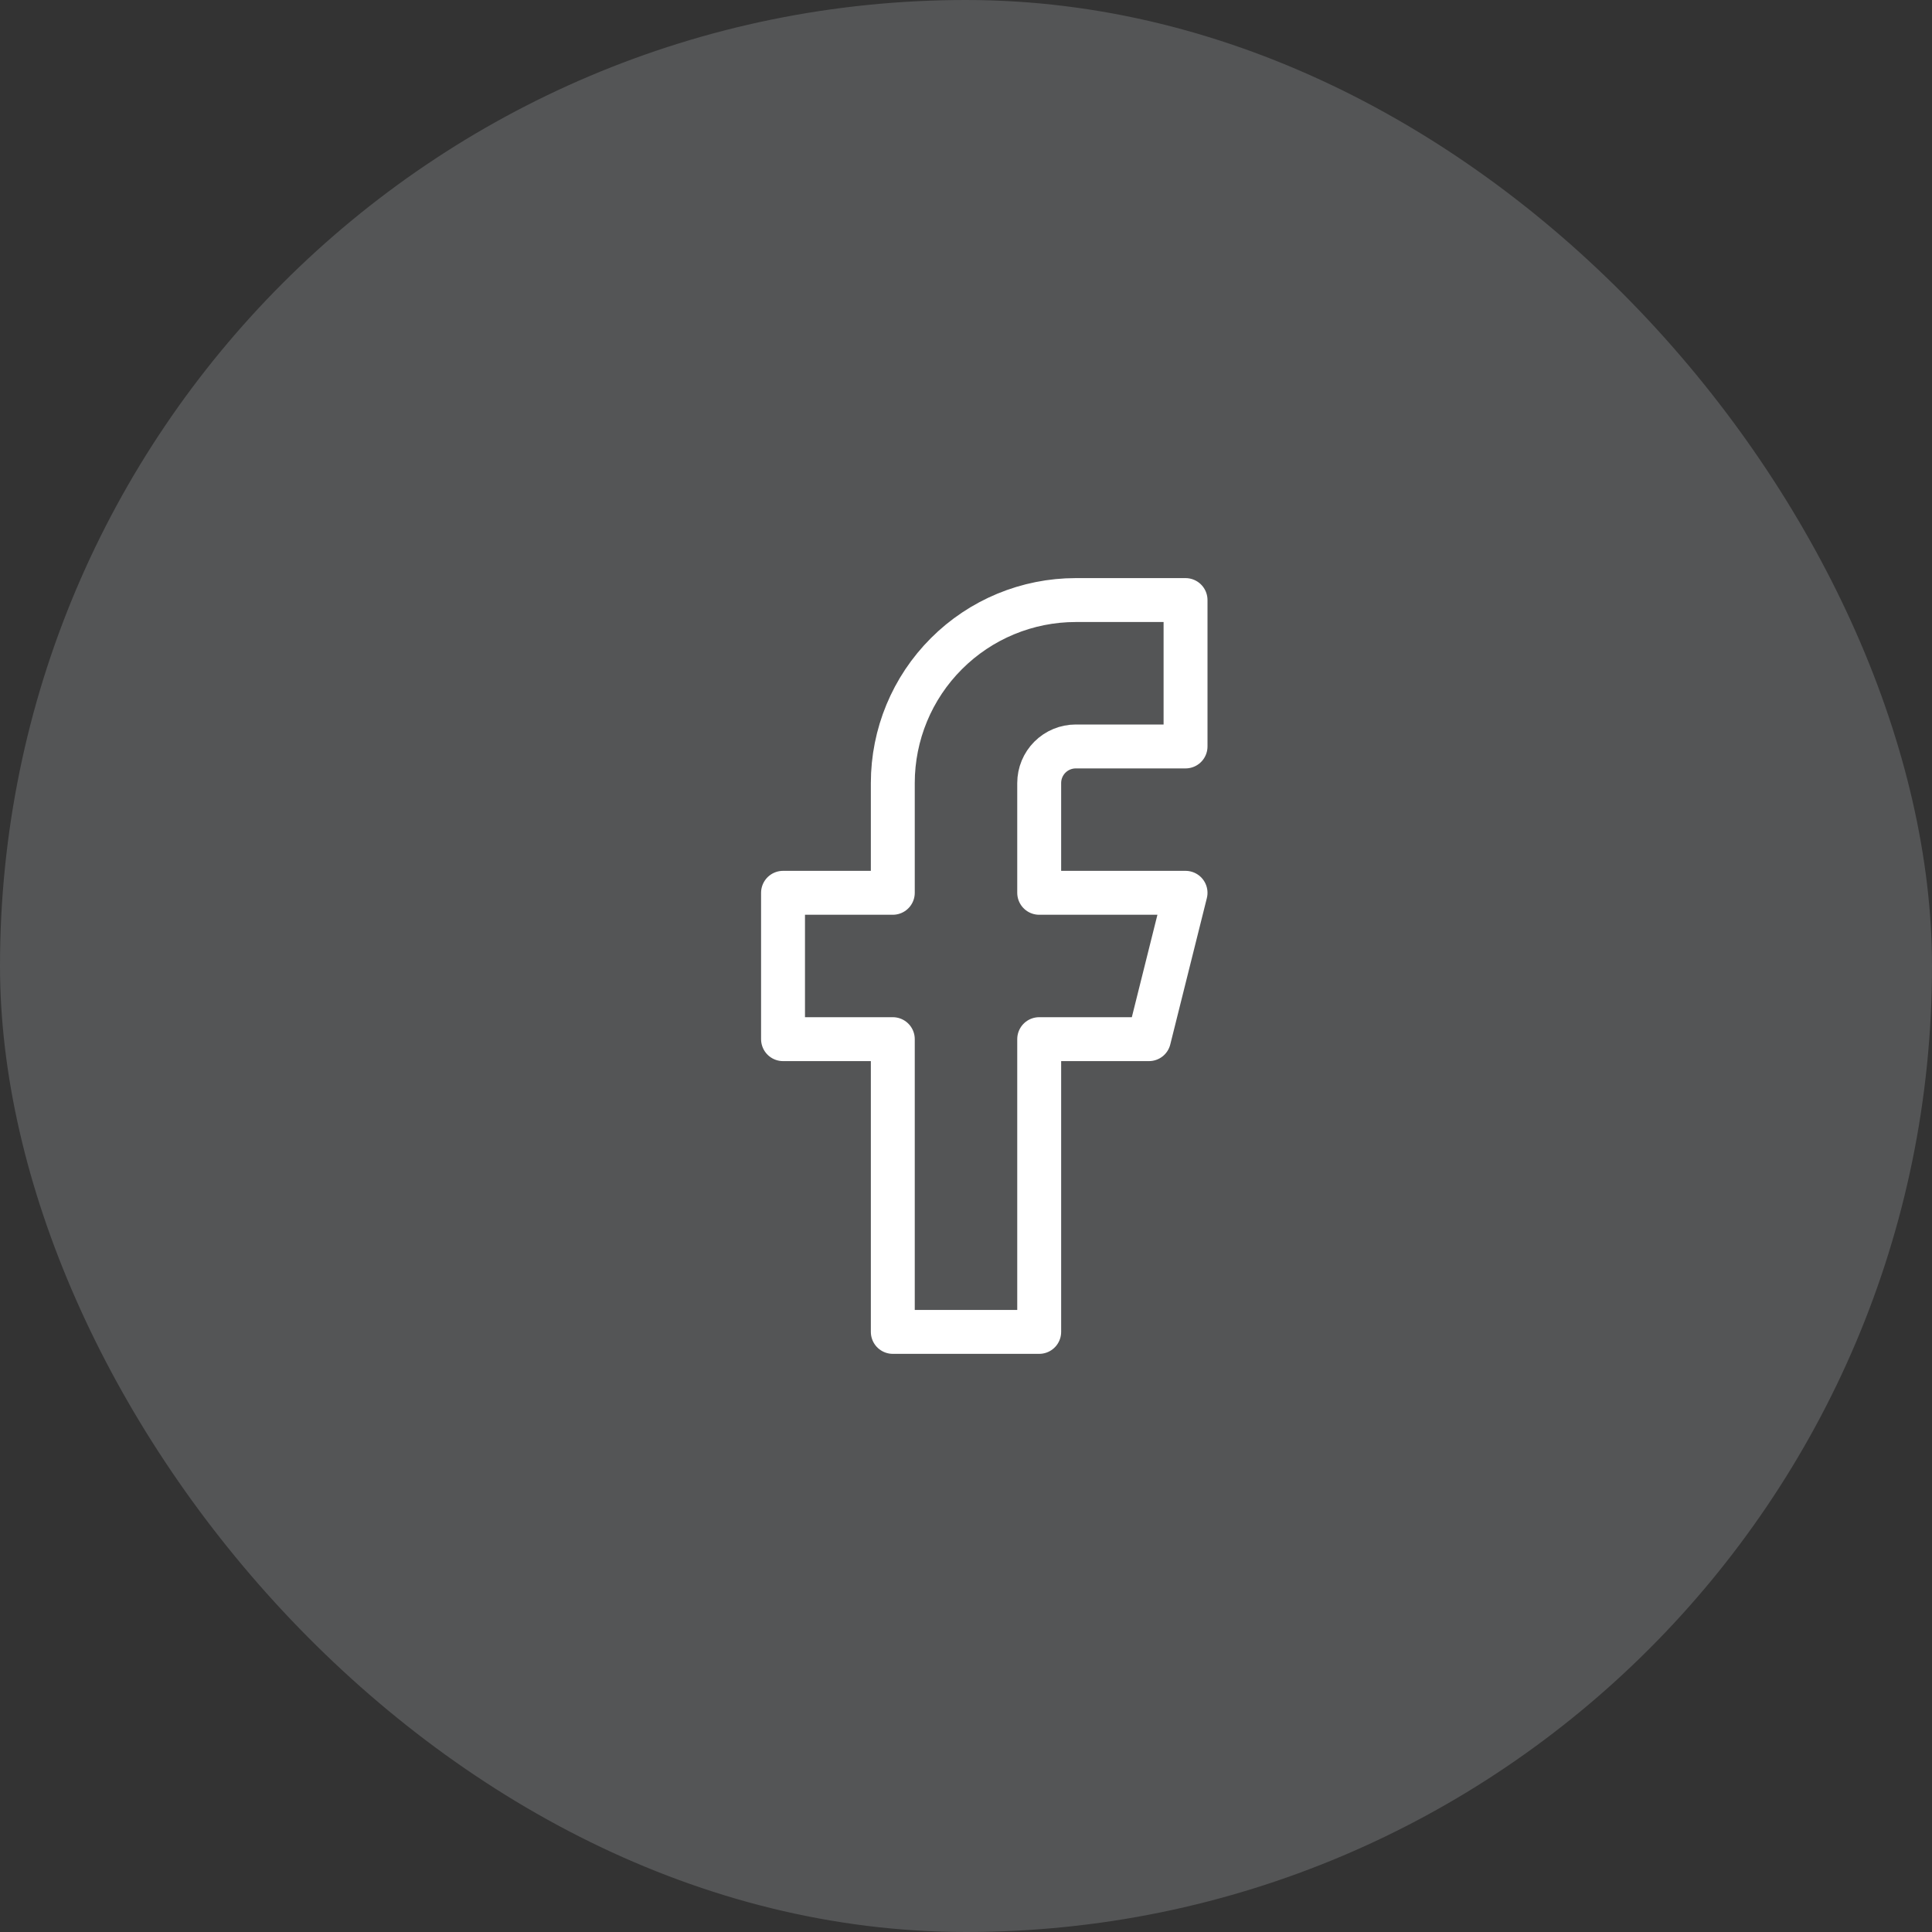
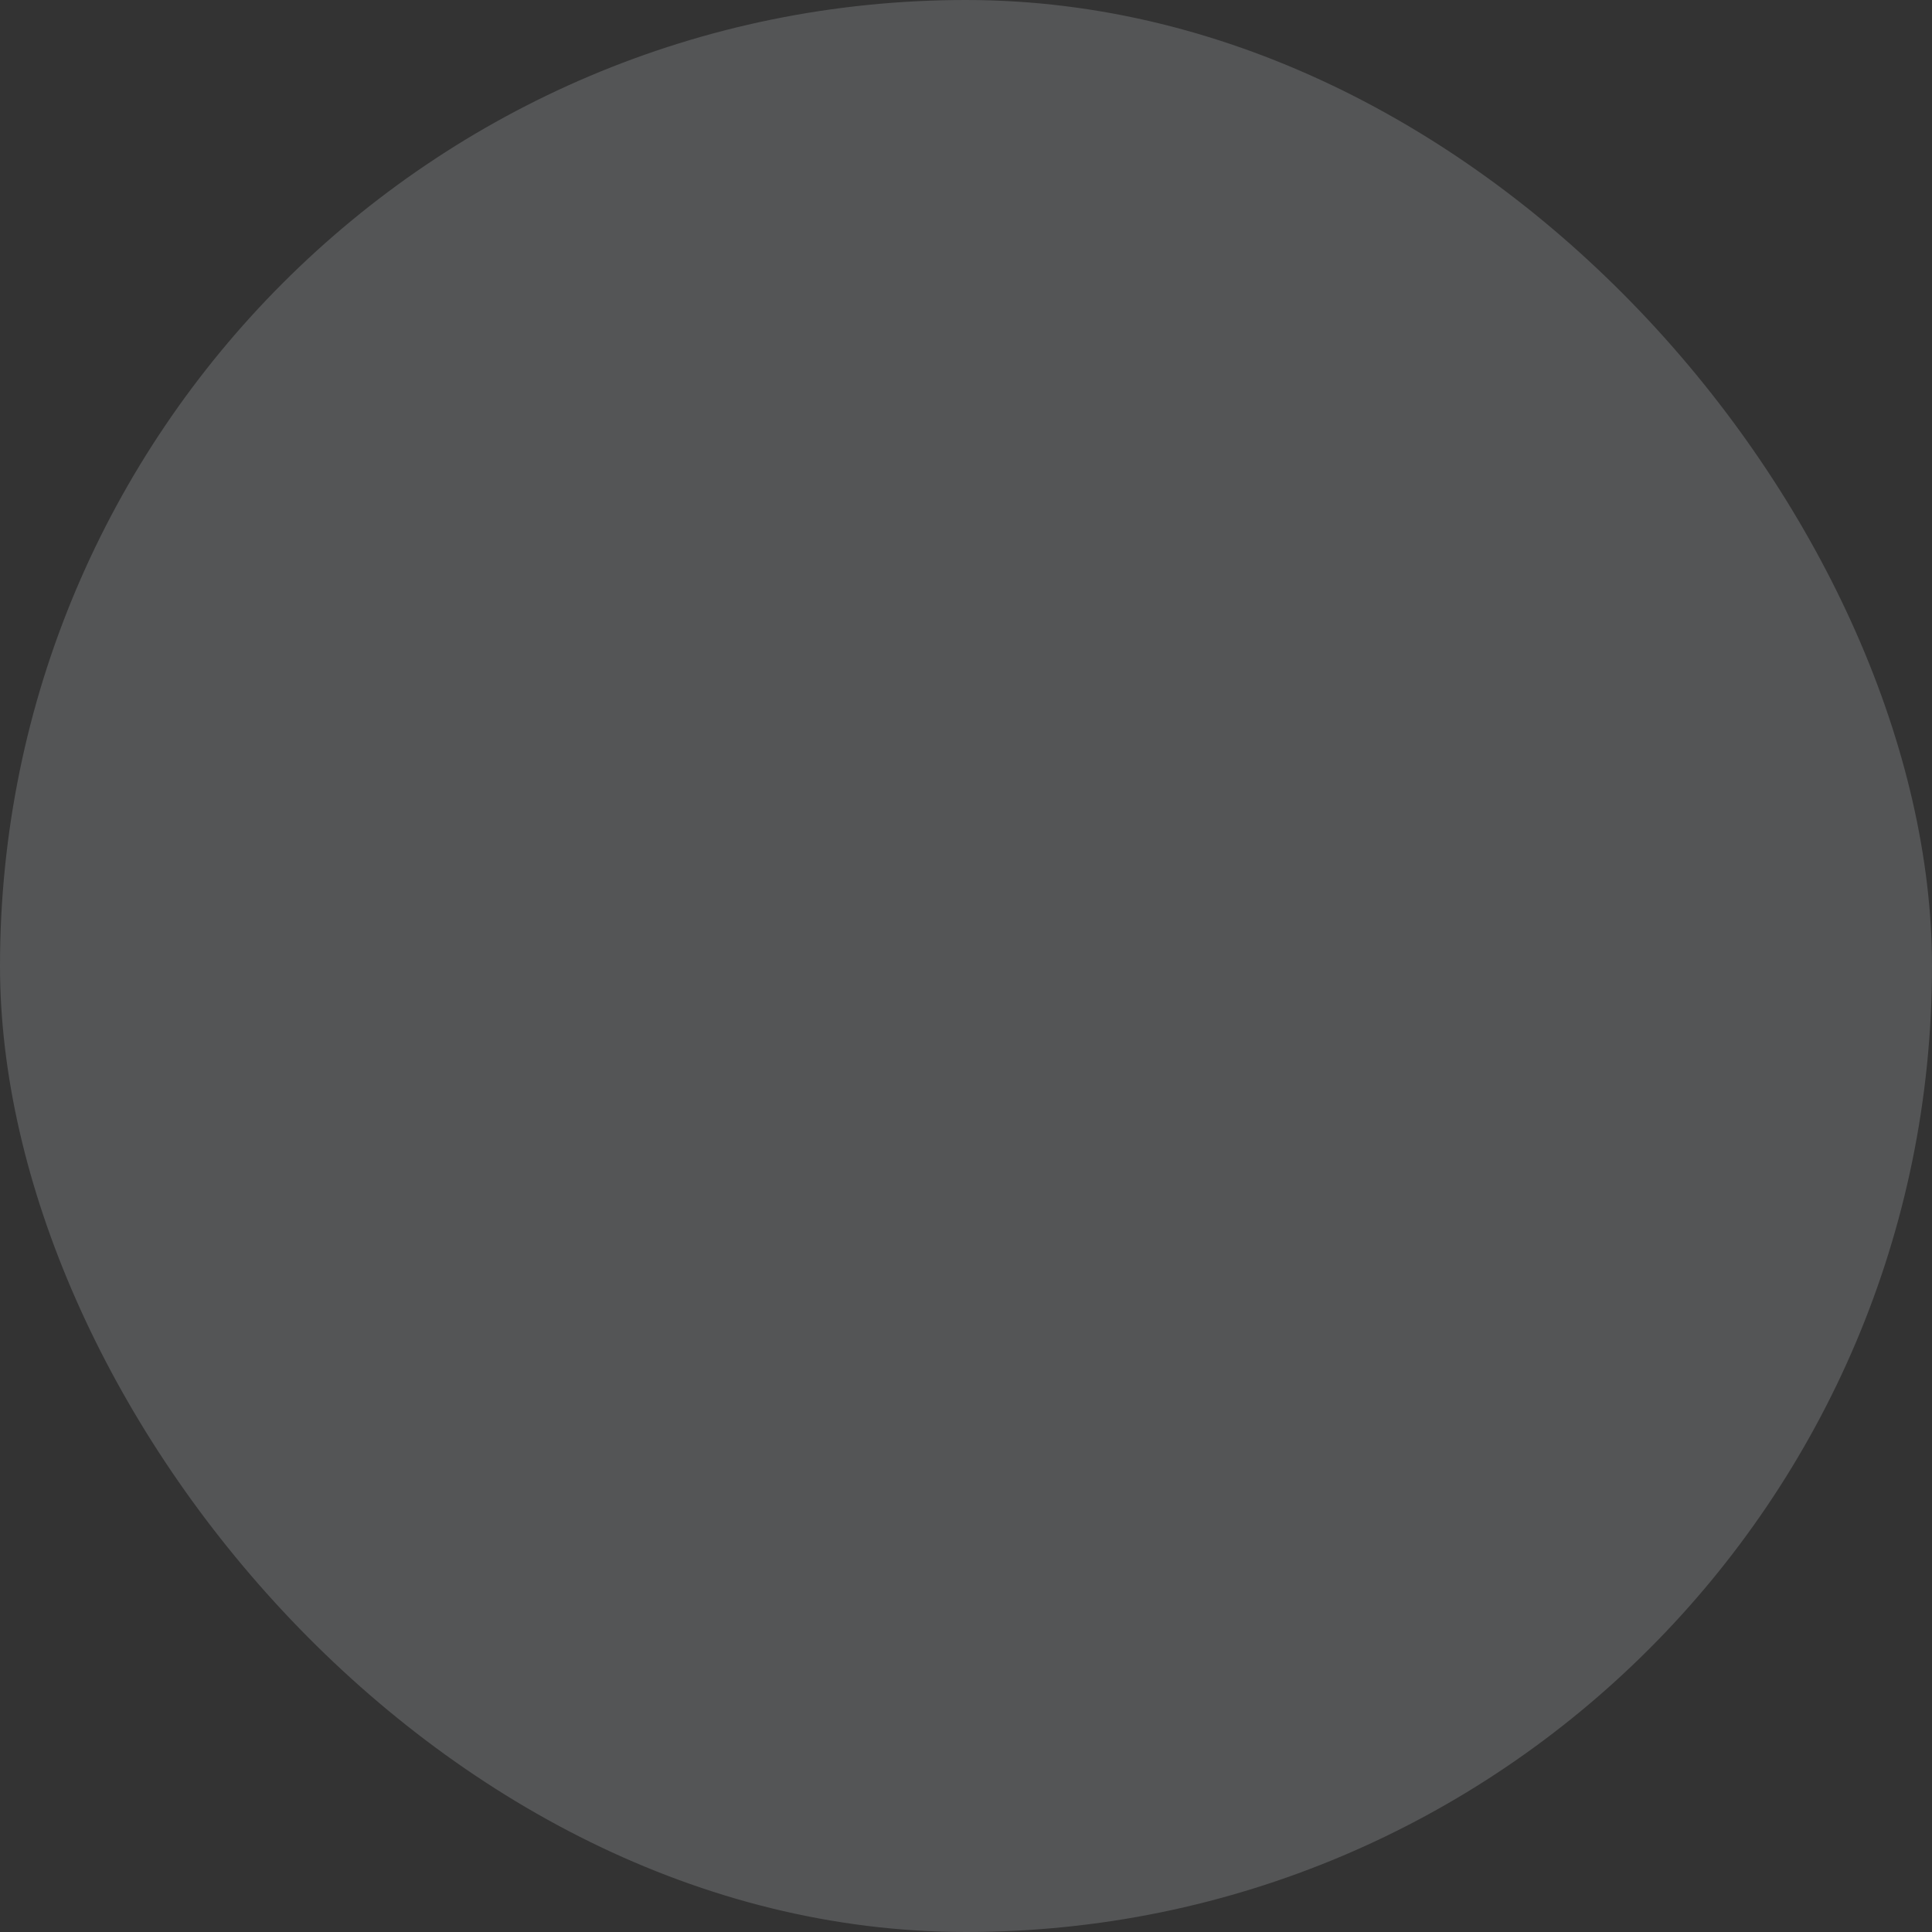
<svg xmlns="http://www.w3.org/2000/svg" width="44" height="44" viewBox="0 0 44 44" fill="none">
  <rect x="0" y="0" width="44" height="44" fill="#333333" stroke="none" />
  <rect width="44" height="44" rx="22" fill="#DBDEE3" fill-opacity="0.2" />
-   <path d="M27 13.666H24.5C23.395 13.666 22.335 14.105 21.554 14.887C20.772 15.668 20.333 16.728 20.333 17.833V20.333H17.833V23.666H20.333V30.333H23.667V23.666H26.167L27 20.333H23.667V17.833C23.667 17.612 23.755 17.4 23.911 17.244C24.067 17.088 24.279 17 24.5 17H27V13.666Z" stroke="white" stroke-linecap="round" stroke-linejoin="round" />
</svg>